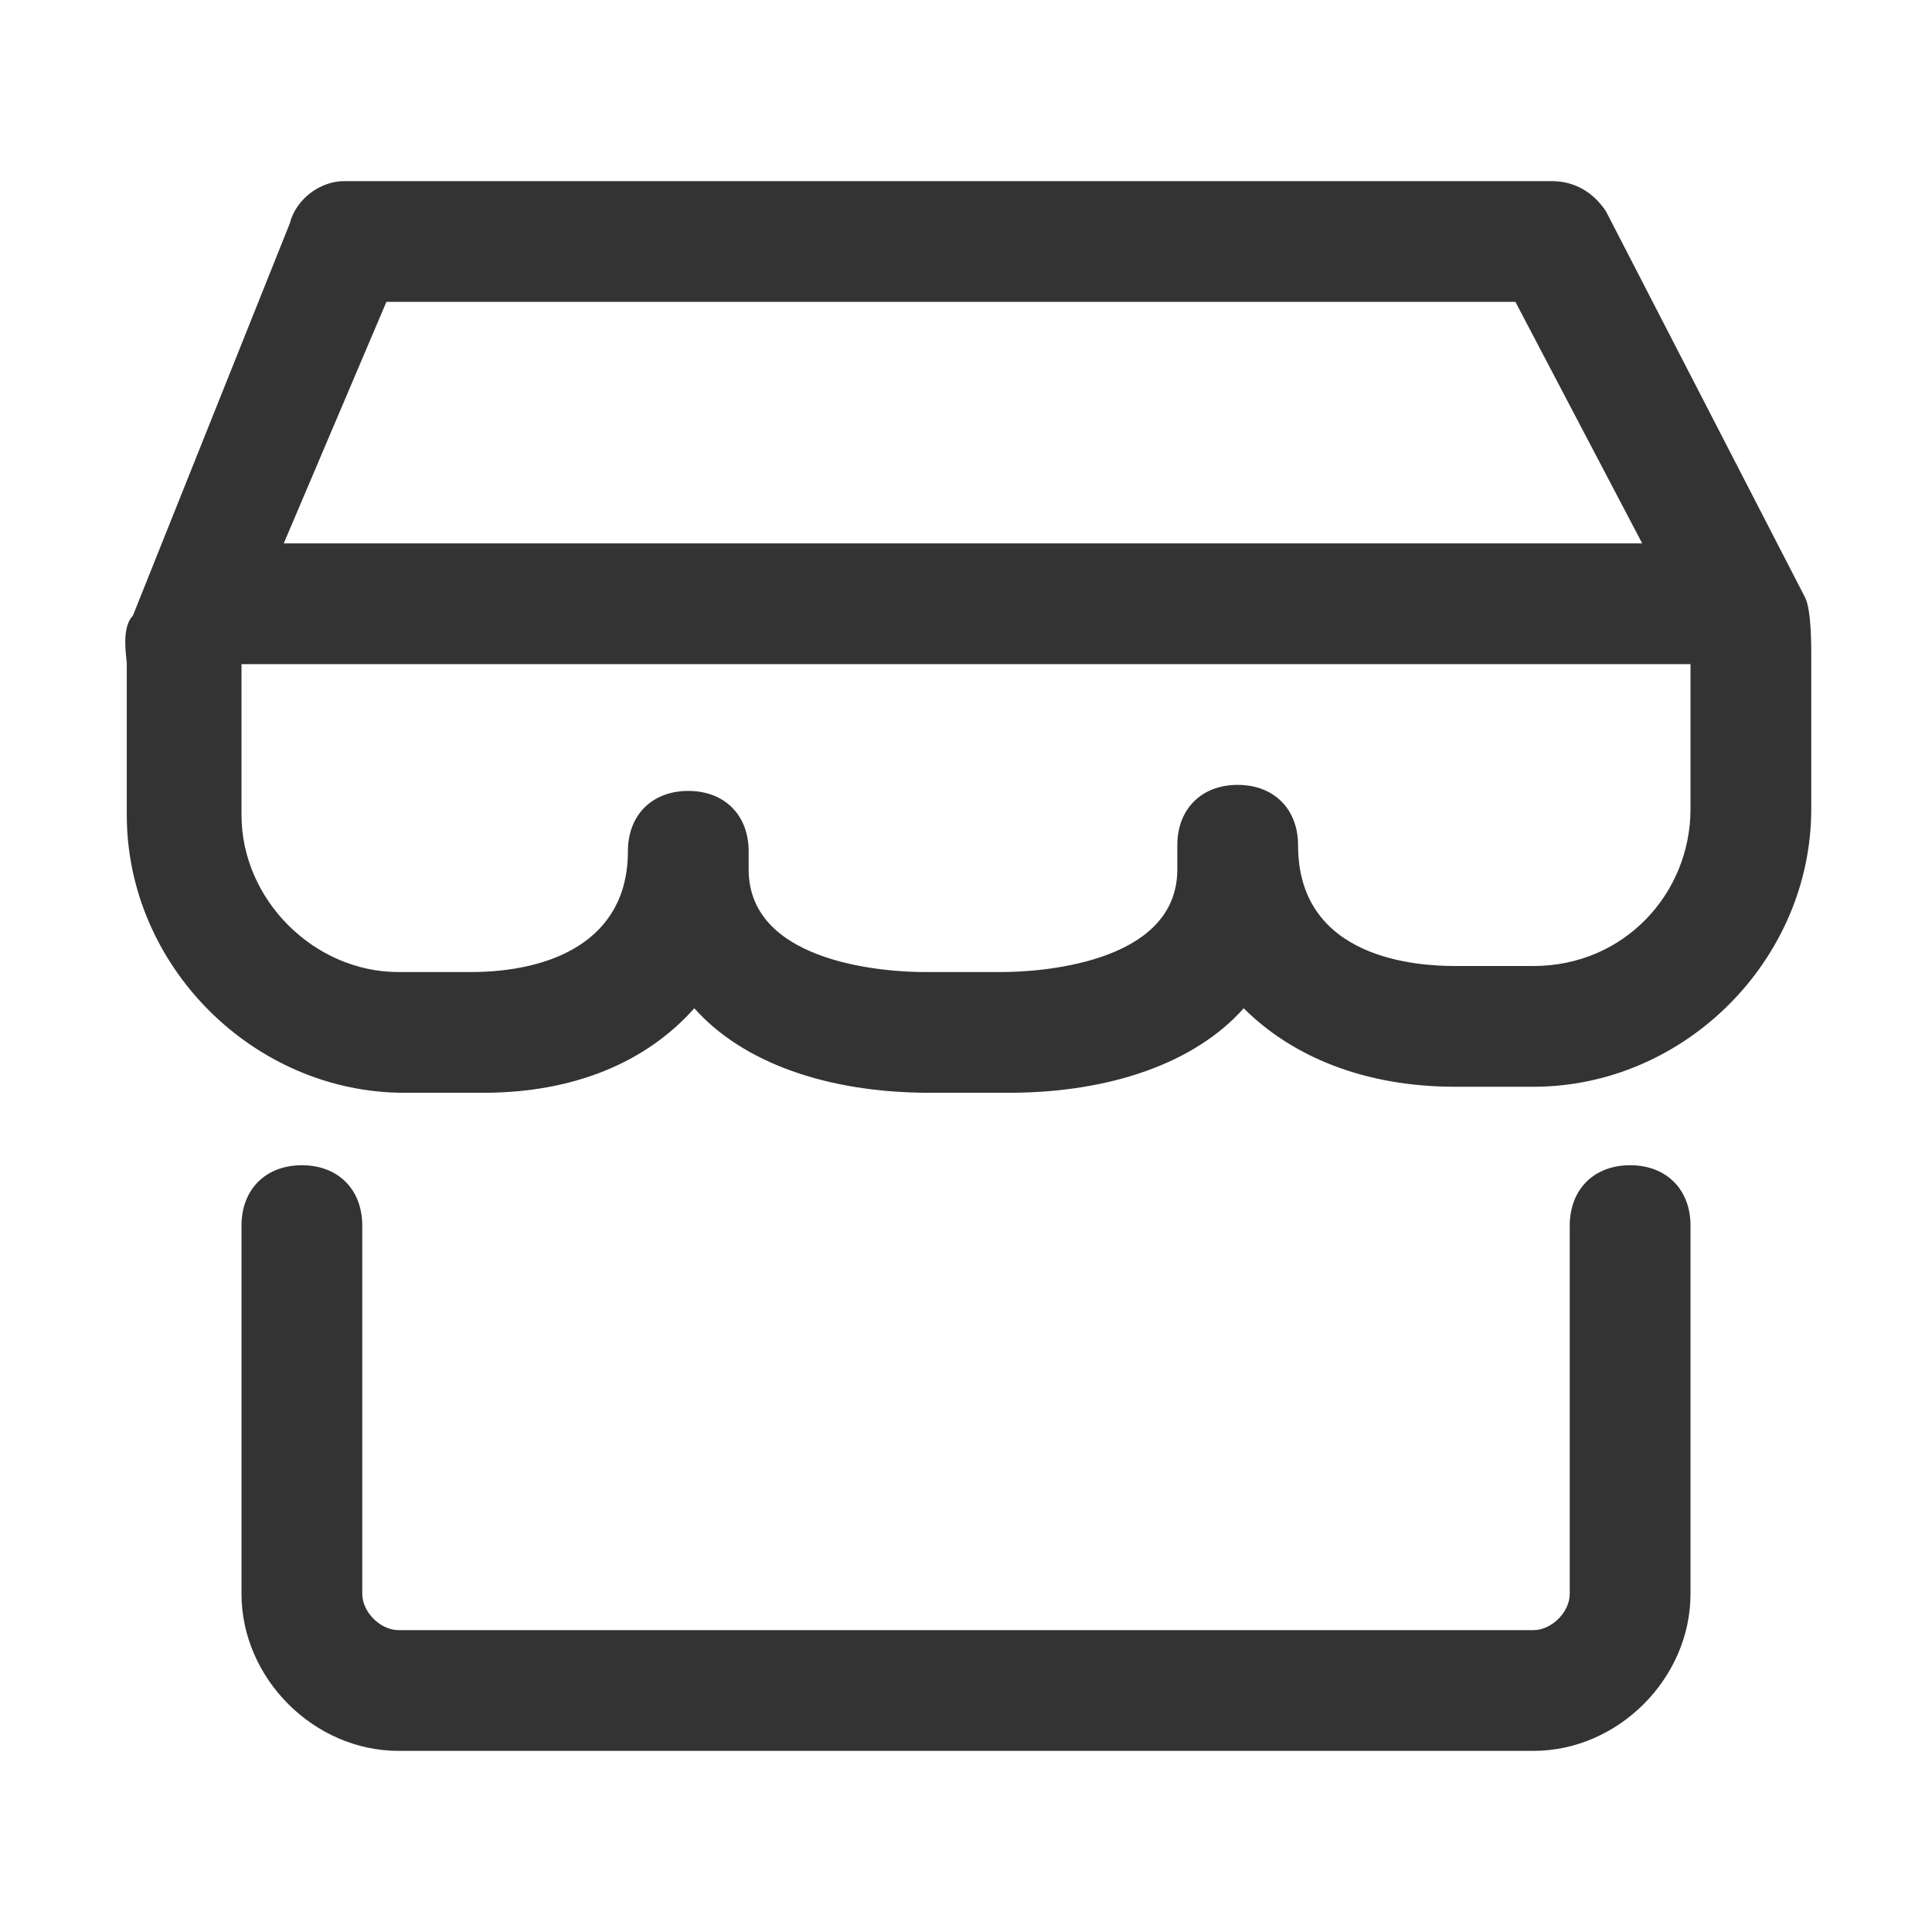
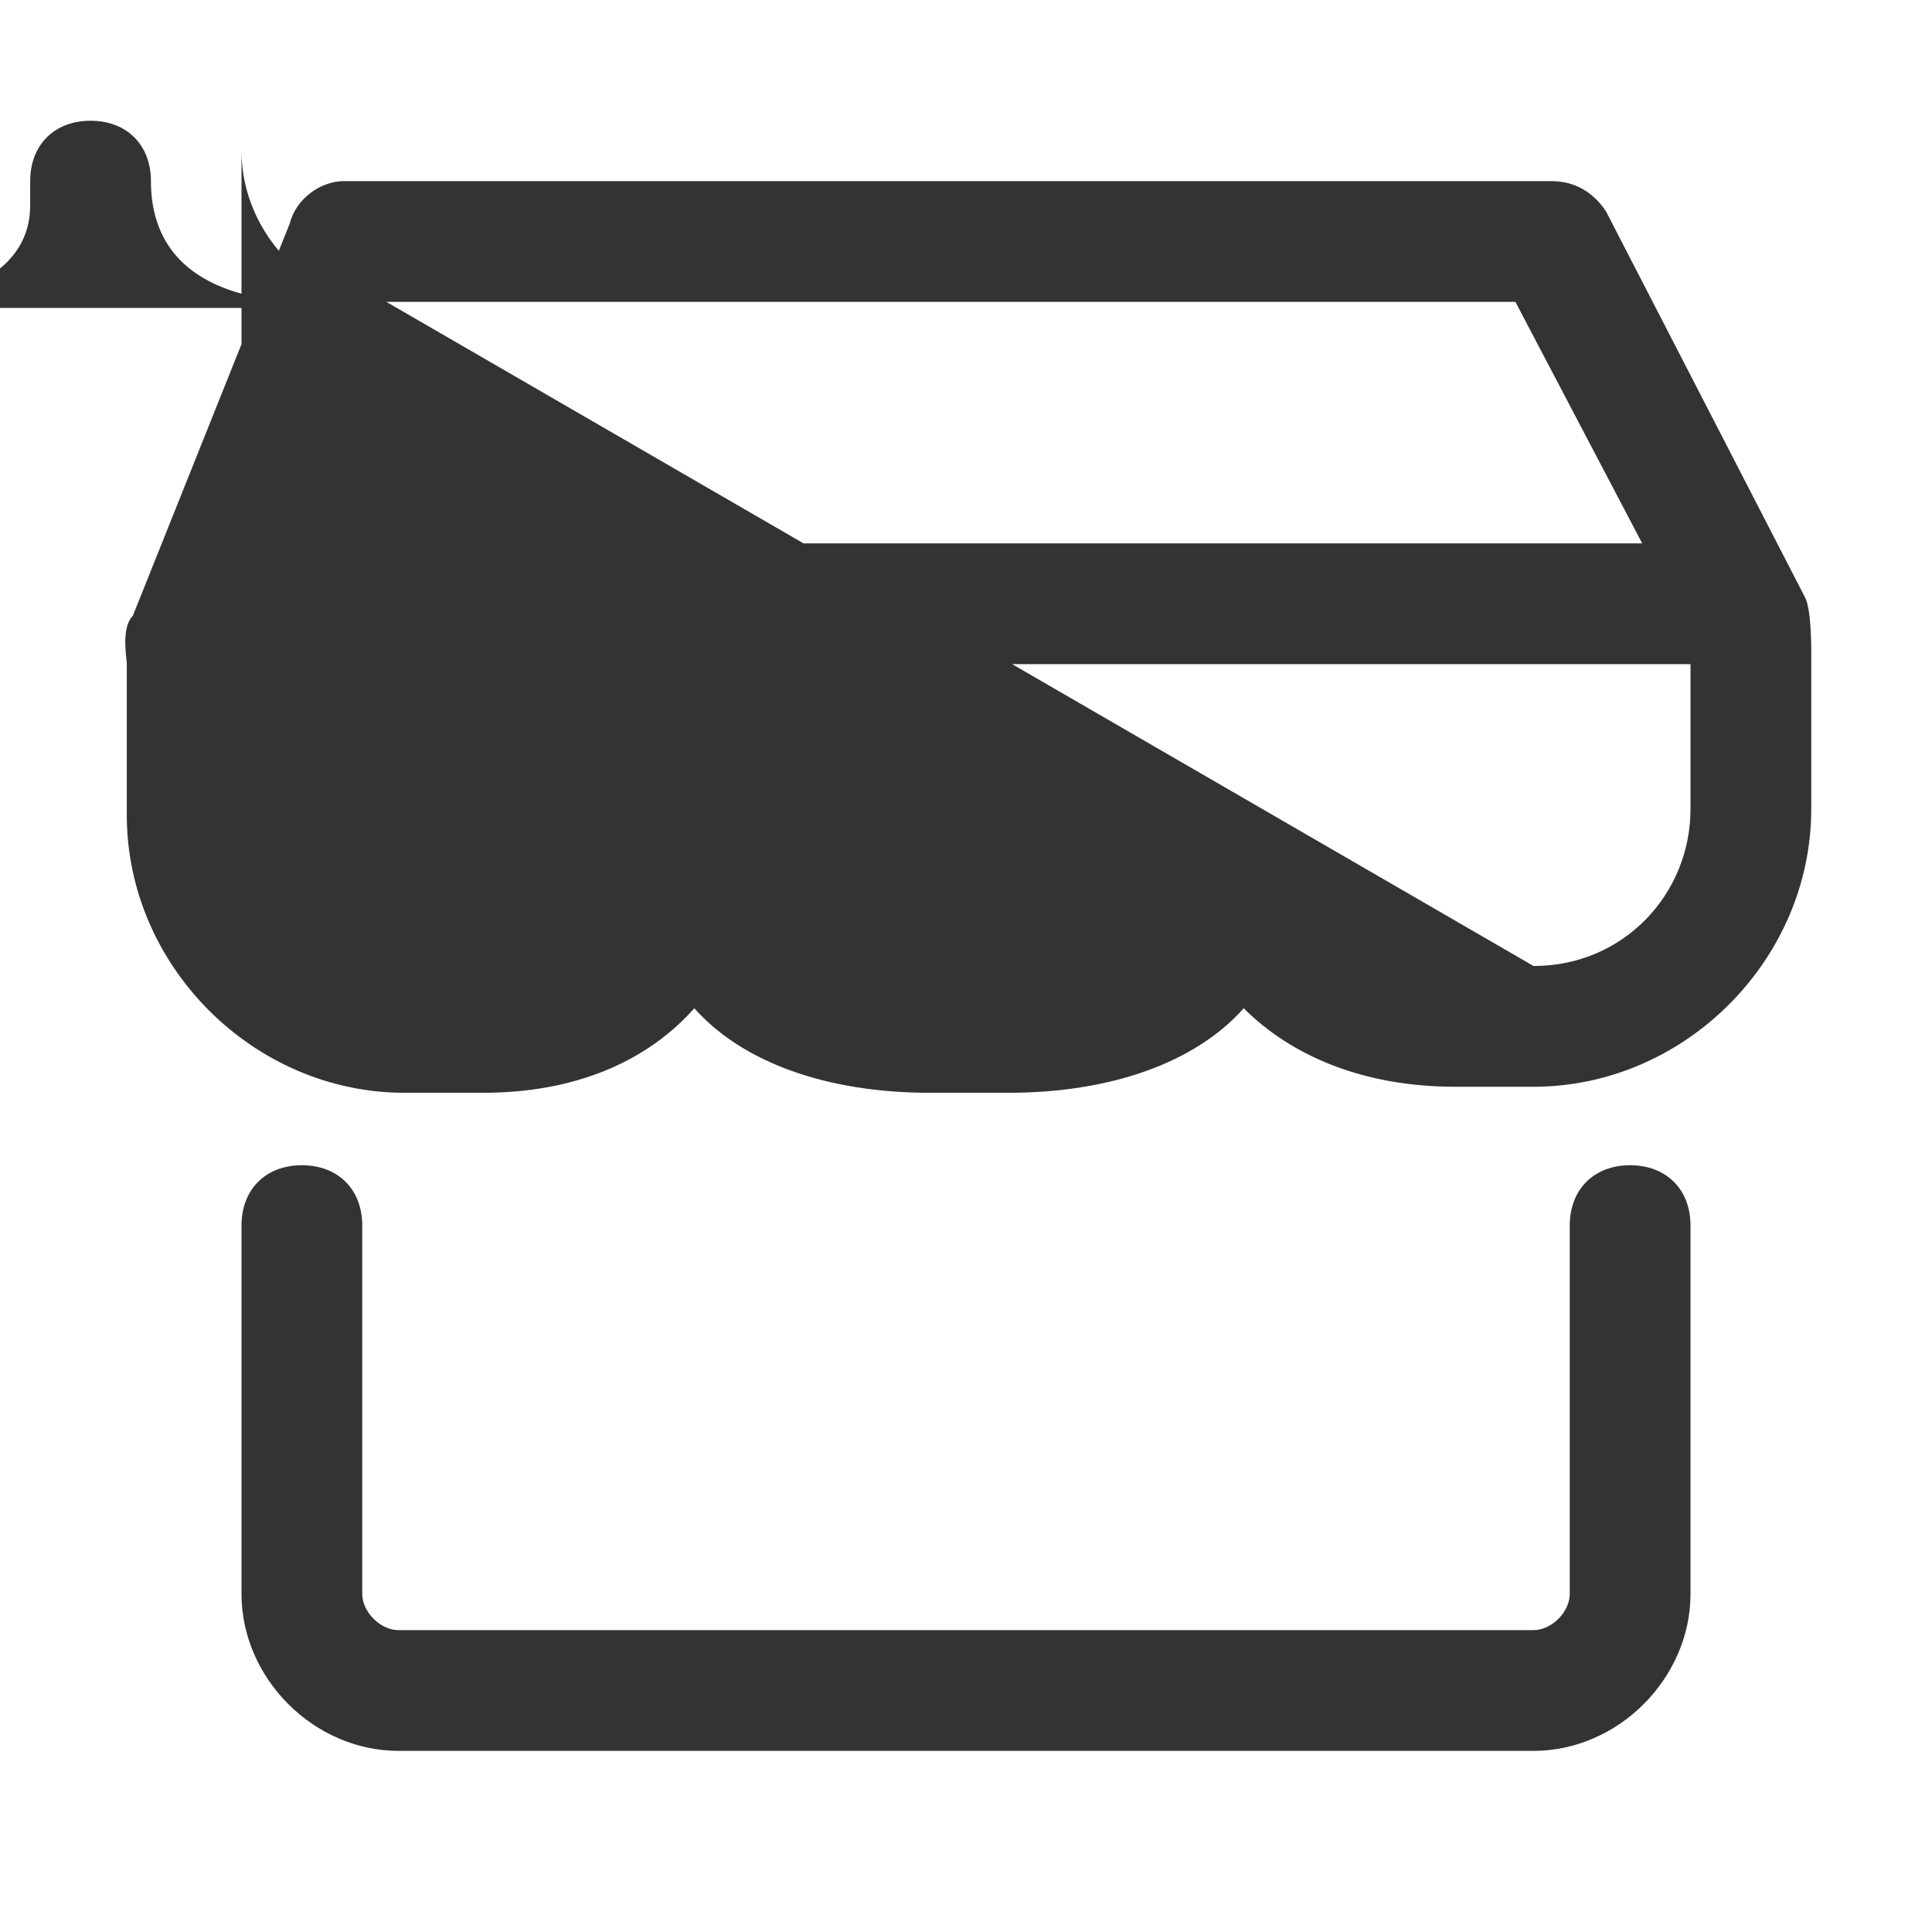
<svg xmlns="http://www.w3.org/2000/svg" class="icon" viewBox="0 0 1024 1024" version="1.1" width="20" height="20">
-   <path d="M864 617.6c-19.2 0-32 12.8-32 32v195.2c0 9.6-9.6 19.2-19.2 19.2H211.2c-9.6 0-19.2-9.6-19.2-19.2v-195.2c0-19.2-12.8-32-32-32s-32 12.8-32 32v195.2C128 889.6 166.4 928 211.2 928h601.6c44.8 0 83.2-38.4 83.2-83.2v-195.2c0-19.2-12.8-32-32-32zM956.8 316.8l-105.6-204.8c-6.4-9.6-16-16-28.8-16h-640c-12.8 0-25.6 9.6-28.8 22.4l-83.2 208c-6.4 6.4-3.2 22.4-3.2 25.6v80c0 80 67.2 147.2 147.2 147.2H256c48 0 86.4-16 112-44.8 25.6 28.8 70.4 44.8 124.8 44.8h41.6c54.4 0 99.2-16 124.8-44.8 25.6 25.6 64 41.6 112 41.6h41.6c80 0 147.2-67.2 147.2-147.2v-83.2c0-3.2 0-22.4-3.2-28.8zM204.8 160h598.4l67.2 128H150.4l54.4-128z m608 352h-41.6c-19.2 0-83.2-3.2-83.2-64 0-19.2-12.8-32-32-32s-32 12.8-32 32v12.8c0 51.2-76.8 54.4-92.8 54.4h-41.6c-16 0-92.8-3.2-92.8-54.4v-6.4-3.2c0-19.2-12.8-32-32-32s-32 12.8-32 32c0 48-41.6 64-83.2 64H211.2c-44.8 0-83.2-38.4-83.2-83.2V352h768v76.8c0 44.8-35.2 83.2-83.2 83.2z" fill="#333333" />
+   <path d="M864 617.6c-19.2 0-32 12.8-32 32v195.2c0 9.6-9.6 19.2-19.2 19.2H211.2c-9.6 0-19.2-9.6-19.2-19.2v-195.2c0-19.2-12.8-32-32-32s-32 12.8-32 32v195.2C128 889.6 166.4 928 211.2 928h601.6c44.8 0 83.2-38.4 83.2-83.2v-195.2c0-19.2-12.8-32-32-32zM956.8 316.8l-105.6-204.8c-6.4-9.6-16-16-28.8-16h-640c-12.8 0-25.6 9.6-28.8 22.4l-83.2 208c-6.4 6.4-3.2 22.4-3.2 25.6v80c0 80 67.2 147.2 147.2 147.2H256c48 0 86.4-16 112-44.8 25.6 28.8 70.4 44.8 124.8 44.8h41.6c54.4 0 99.2-16 124.8-44.8 25.6 25.6 64 41.6 112 41.6h41.6c80 0 147.2-67.2 147.2-147.2v-83.2c0-3.2 0-22.4-3.2-28.8zM204.8 160h598.4l67.2 128H150.4l54.4-128z h-41.6c-19.2 0-83.2-3.2-83.2-64 0-19.2-12.8-32-32-32s-32 12.8-32 32v12.8c0 51.2-76.8 54.4-92.8 54.4h-41.6c-16 0-92.8-3.2-92.8-54.4v-6.4-3.2c0-19.2-12.8-32-32-32s-32 12.8-32 32c0 48-41.6 64-83.2 64H211.2c-44.8 0-83.2-38.4-83.2-83.2V352h768v76.8c0 44.8-35.2 83.2-83.2 83.2z" fill="#333333" />
</svg>